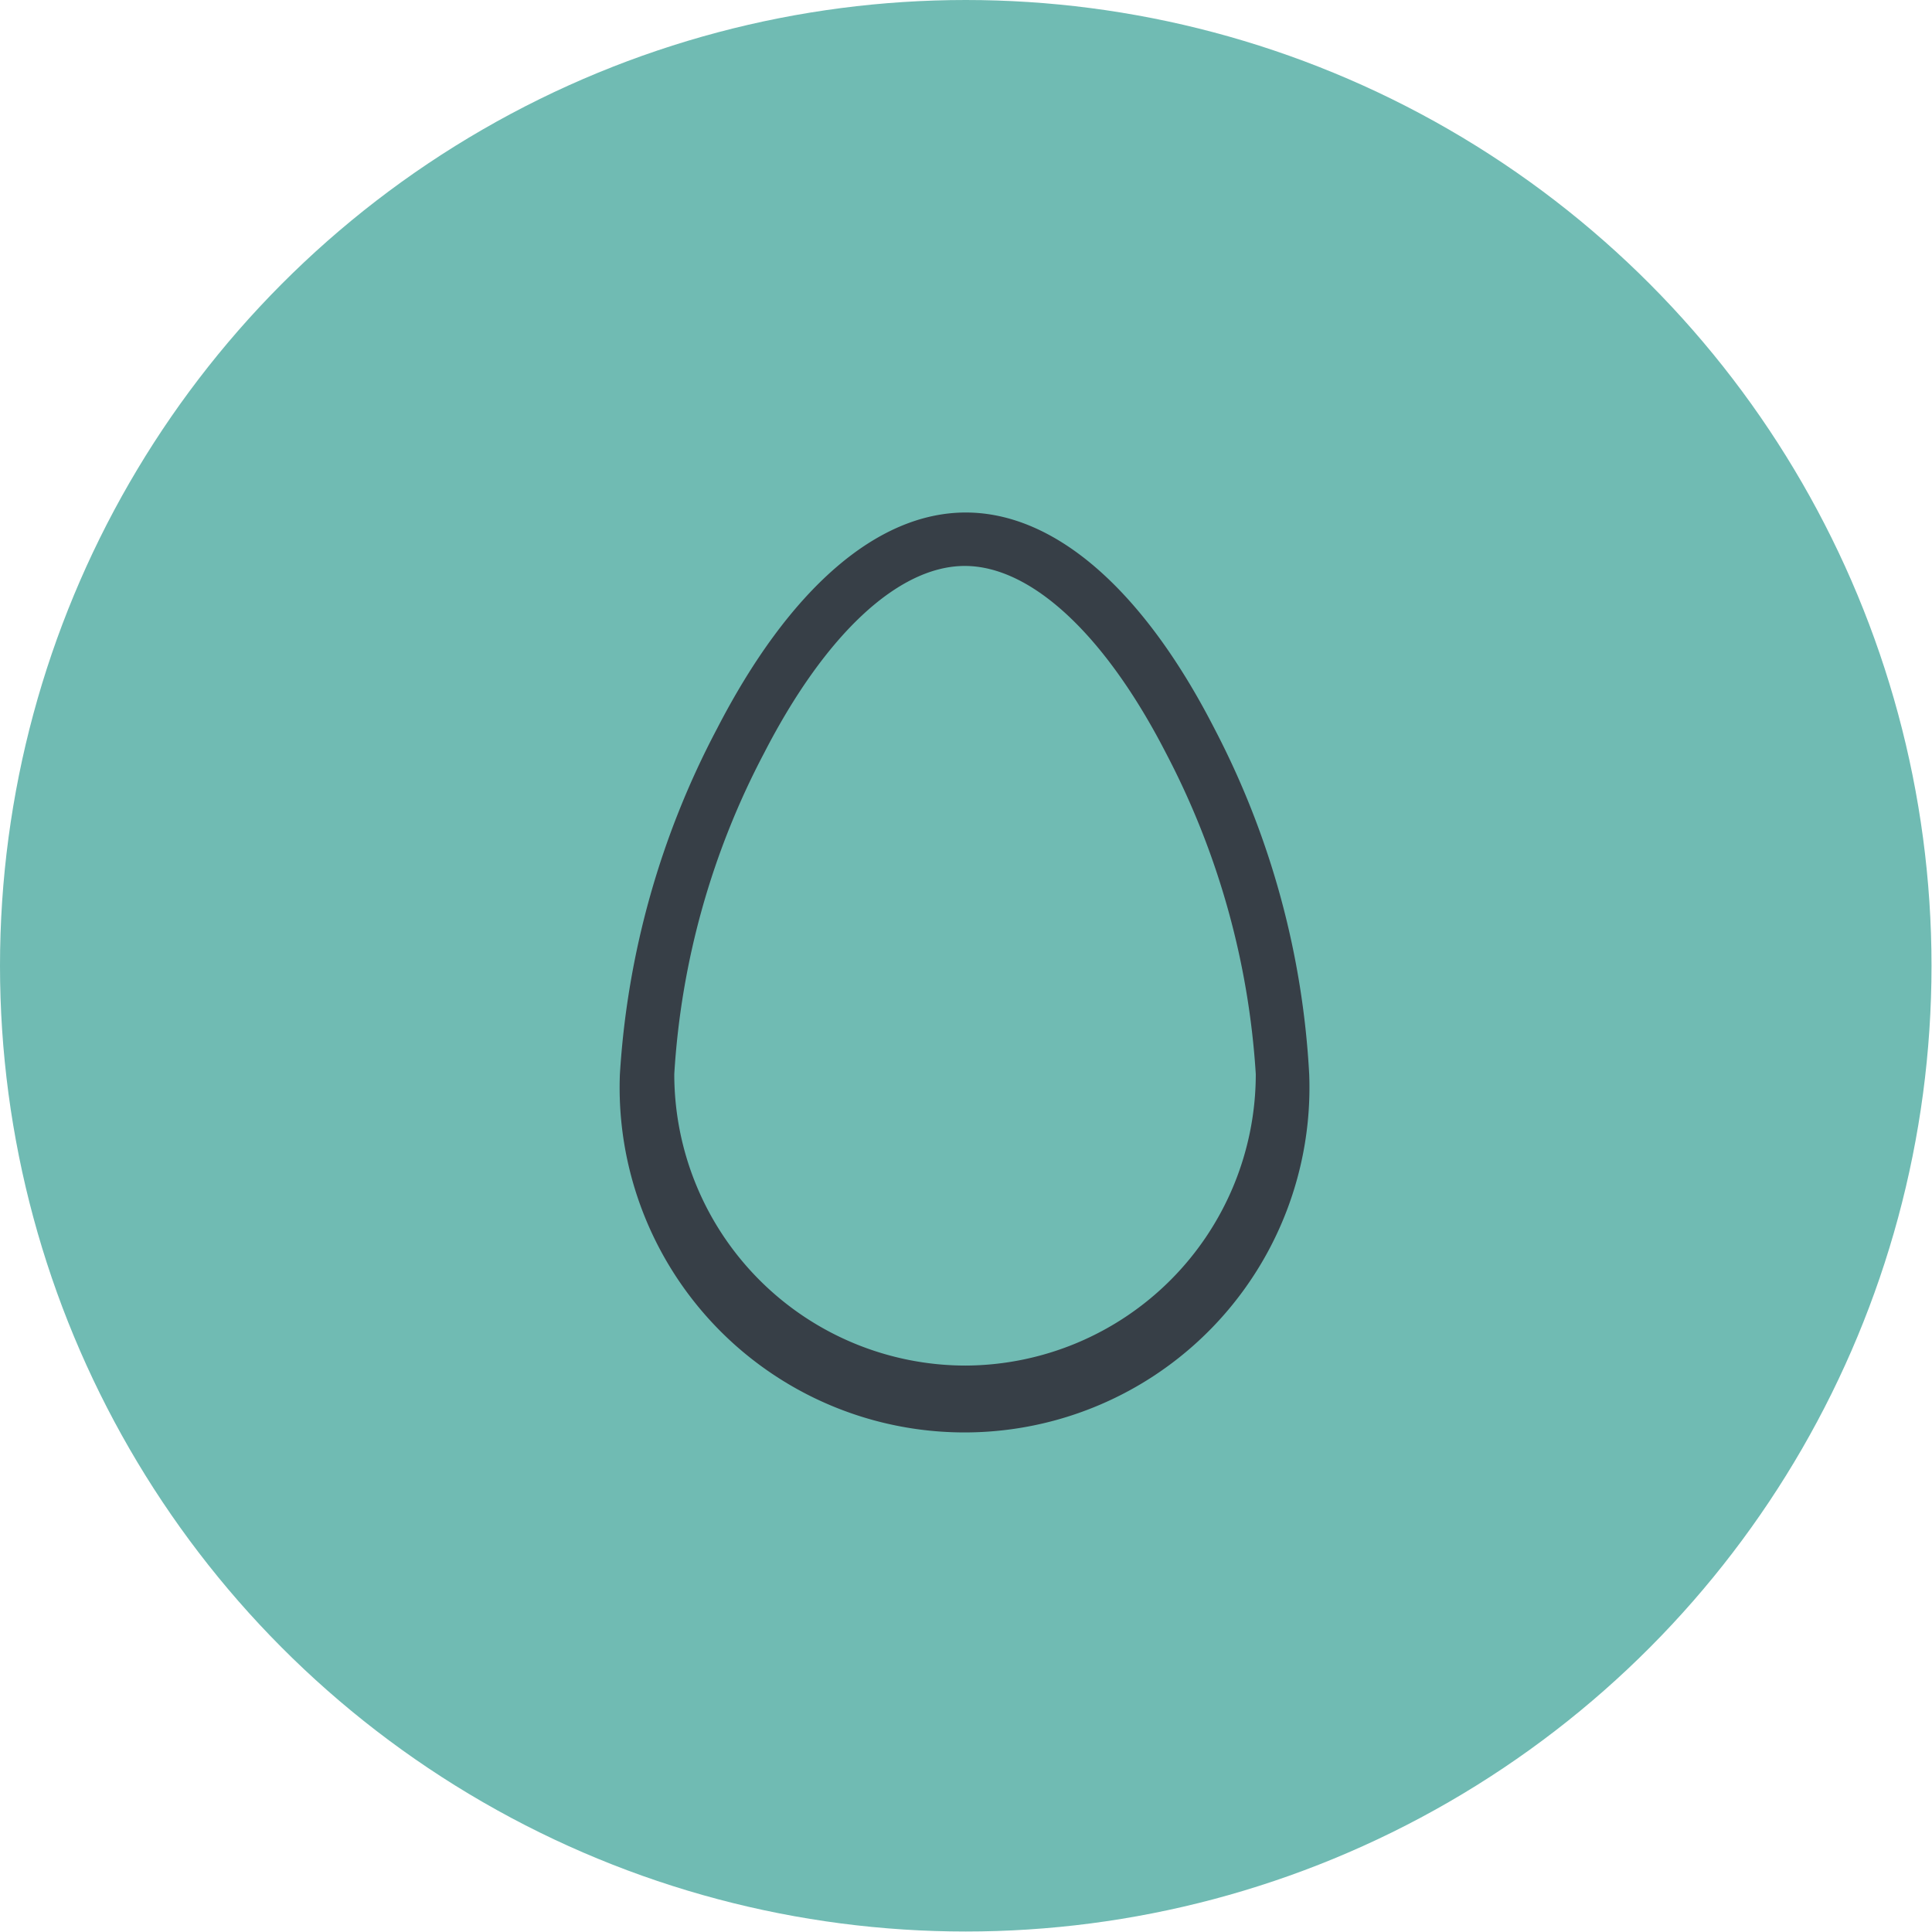
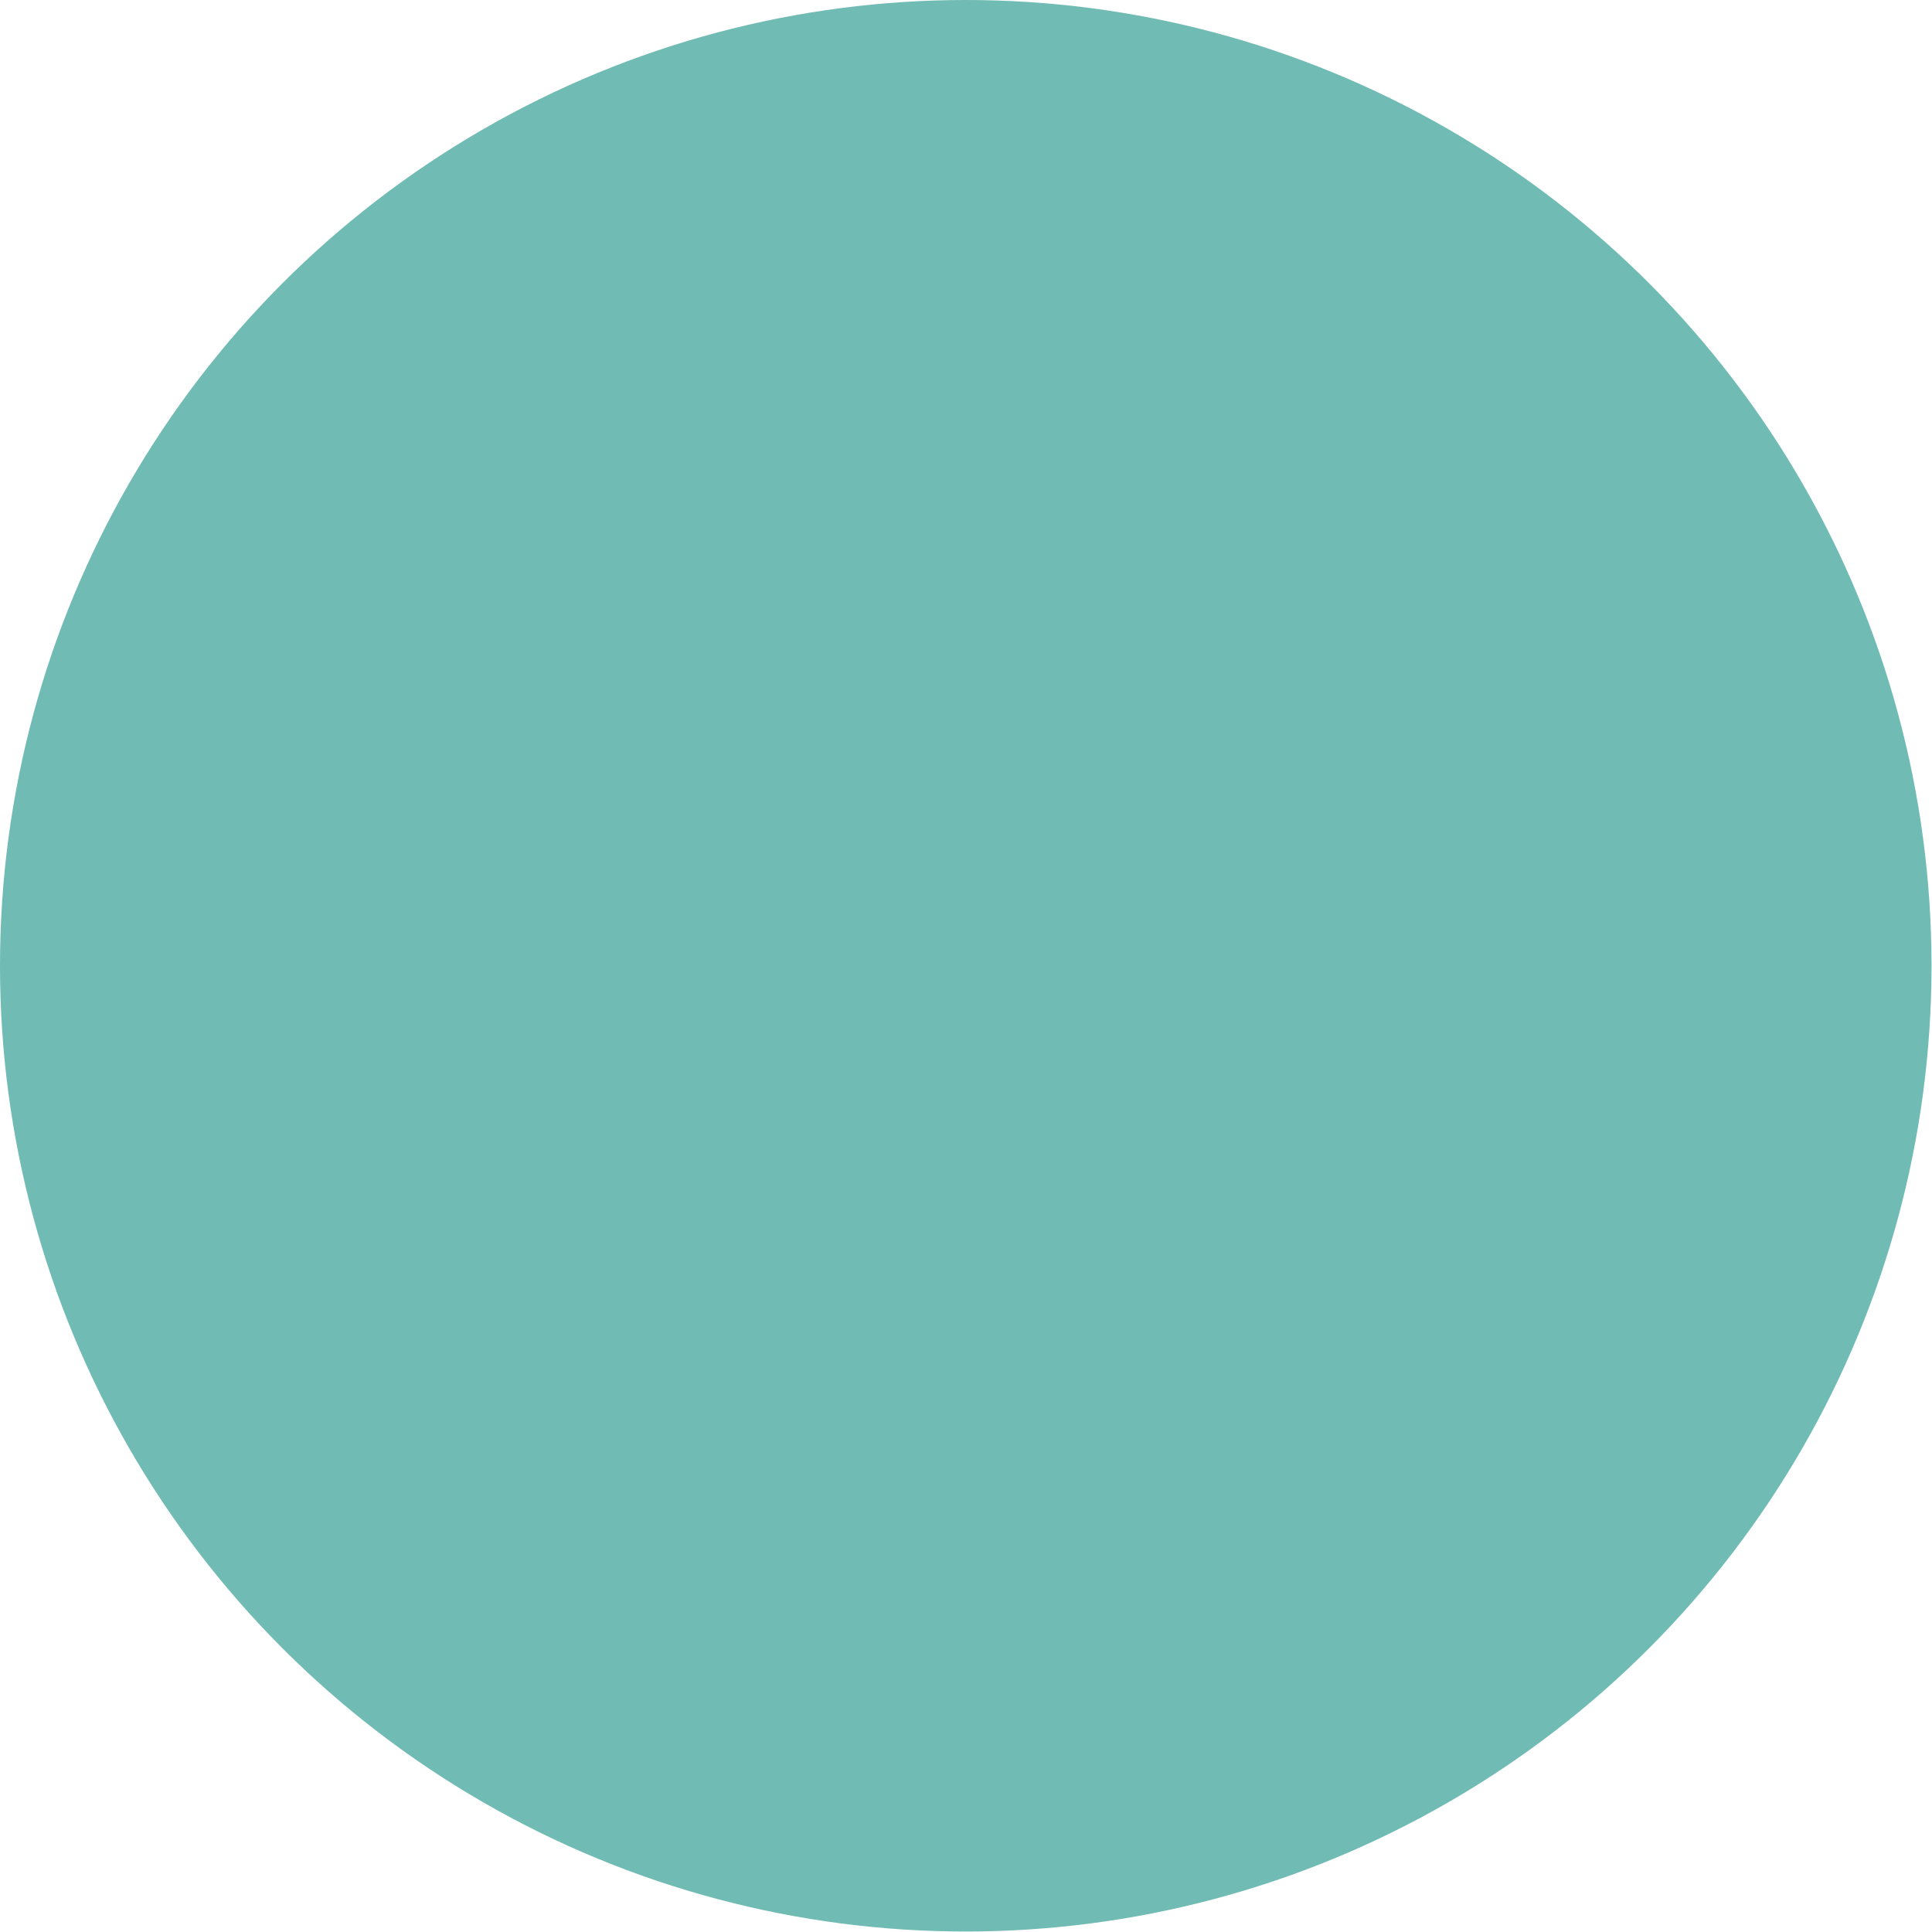
<svg xmlns="http://www.w3.org/2000/svg" viewBox="0 0 39.77 39.77">
  <defs>
    <style>.cls-1{fill:#70bbb3;}.cls-2{fill:#373f47;}</style>
  </defs>
  <g id="Capa_2" data-name="Capa 2">
    <g id="Capa_1-2" data-name="Capa 1">
      <circle class="cls-1" cx="19.88" cy="19.88" r="19.88" />
-       <path class="cls-2" d="M25,15c-1.47-2.87-3.29-4.45-5.12-4.45S16.24,12.13,14.76,15a17.51,17.51,0,0,0-2,7.12,7.1,7.1,0,1,0,14.19,0A17.37,17.37,0,0,0,25,15ZM19.88,28.11a6,6,0,0,1-6-6,16.26,16.26,0,0,1,1.85-6.61c1.26-2.45,2.77-3.85,4.13-3.85s2.88,1.4,4.14,3.85a16.42,16.42,0,0,1,1.85,6.61A6,6,0,0,1,19.88,28.11Z" />
    </g>
  </g>
</svg>